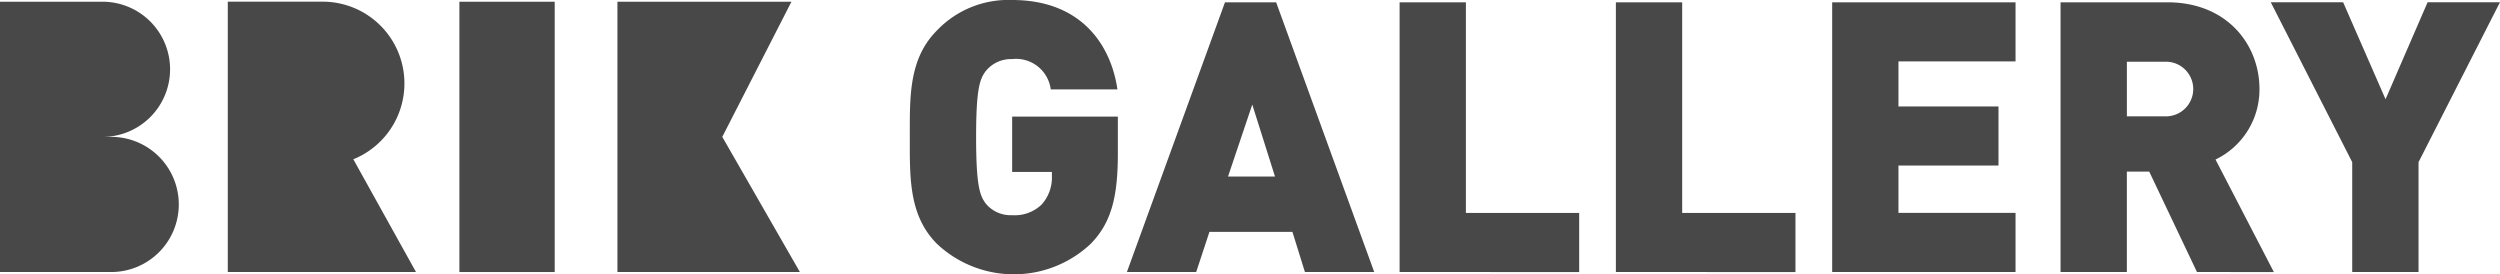
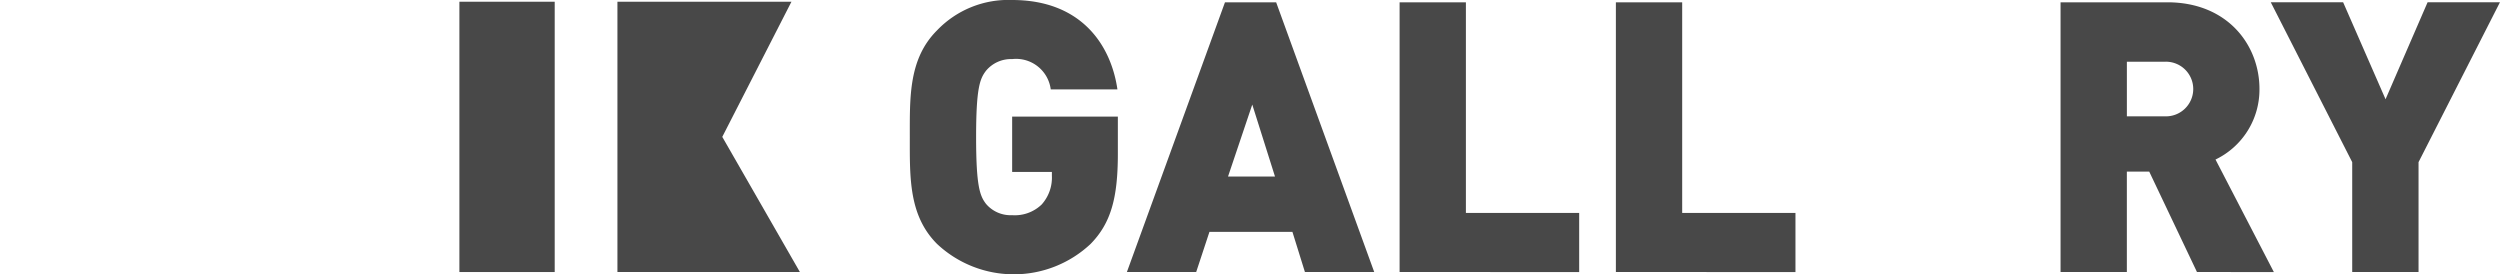
<svg xmlns="http://www.w3.org/2000/svg" width="234.505" height="25.73" viewBox="0 0 234.505 25.73" role="img" aria-label="BRIK GALLERY">
  <defs>
    <style>
			.a{fill:#484848;}
		</style>
  </defs>
  <g id="symbol">
    <g transform="translate(-148.658 -413.874)">
      <path class="a" d="M250.953,436.76a10.524,10.524,0,0,1-14.393,0C233.9,434.1,234,430.541,234,426.738s-.106-7.356,2.559-10.021a9.254,9.254,0,0,1,7.036-2.843c6.5,0,9.276,4.229,9.88,8.387h-6.255a3.28,3.28,0,0,0-3.625-2.844,3.038,3.038,0,0,0-2.452,1.1c-.568.747-.924,1.6-.924,6.219s.356,5.509.924,6.255a3.018,3.018,0,0,0,2.452,1.067,3.624,3.624,0,0,0,2.772-1,3.776,3.776,0,0,0,.96-2.7v-.355H243.6v-5.189h9.915v3.519C253.511,432.425,252.872,434.806,250.953,436.76Z" />
      <path class="a" d="M271.062,439.39l-1.172-3.767h-7.783l-1.244,3.767h-6.5l9.2-25.3h4.8l9.2,25.3Zm-4.939-15.707-2.274,6.752h4.406Z" />
      <path class="a" d="M279.943,439.39v-25.3h6.219v19.759h10.626v5.544Z" />
      <path class="a" d="M300.231,439.39v-25.3h6.219v19.759h10.626v5.544Z" />
-       <path class="a" d="M320.52,439.39v-25.3h17.2v5.544H326.738v4.229h9.383V429.4h-9.383v4.443H337.72v5.544Z" />
      <path class="a" d="M354.738,439.39l-4.477-9.417h-2.1v9.417h-6.219v-25.3h10.022c5.615,0,8.636,3.98,8.636,8.139a7.276,7.276,0,0,1-4.123,6.609l5.473,10.555Zm-3.056-19.724h-3.519v5.118h3.519a2.563,2.563,0,1,0,0-5.118Z" />
      <path class="a" d="M375.522,429.084V439.39H369.3V429.084l-7.641-15h6.788l3.98,9.1,3.945-9.1h6.787Z" />
      <path class="a" d="M216.409,426.713l6.488-12.677H206.574V439.39h17.115Z" />
      <rect class="a" width="8.94" height="25.355" transform="translate(191.75 414.036)" />
-       <path class="a" d="M159.169,426.713h-.976a6.339,6.339,0,1,0,0-12.677h-9.535V439.39h10.511a6.339,6.339,0,0,0,0-12.677Z" />
-       <path class="a" d="M186.594,421.7a7.668,7.668,0,0,0-7.669-7.669h-8.9V439.39h17.653l-5.878-10.576A7.667,7.667,0,0,0,186.594,421.7Z" />
    </g>
  </g>
</svg>